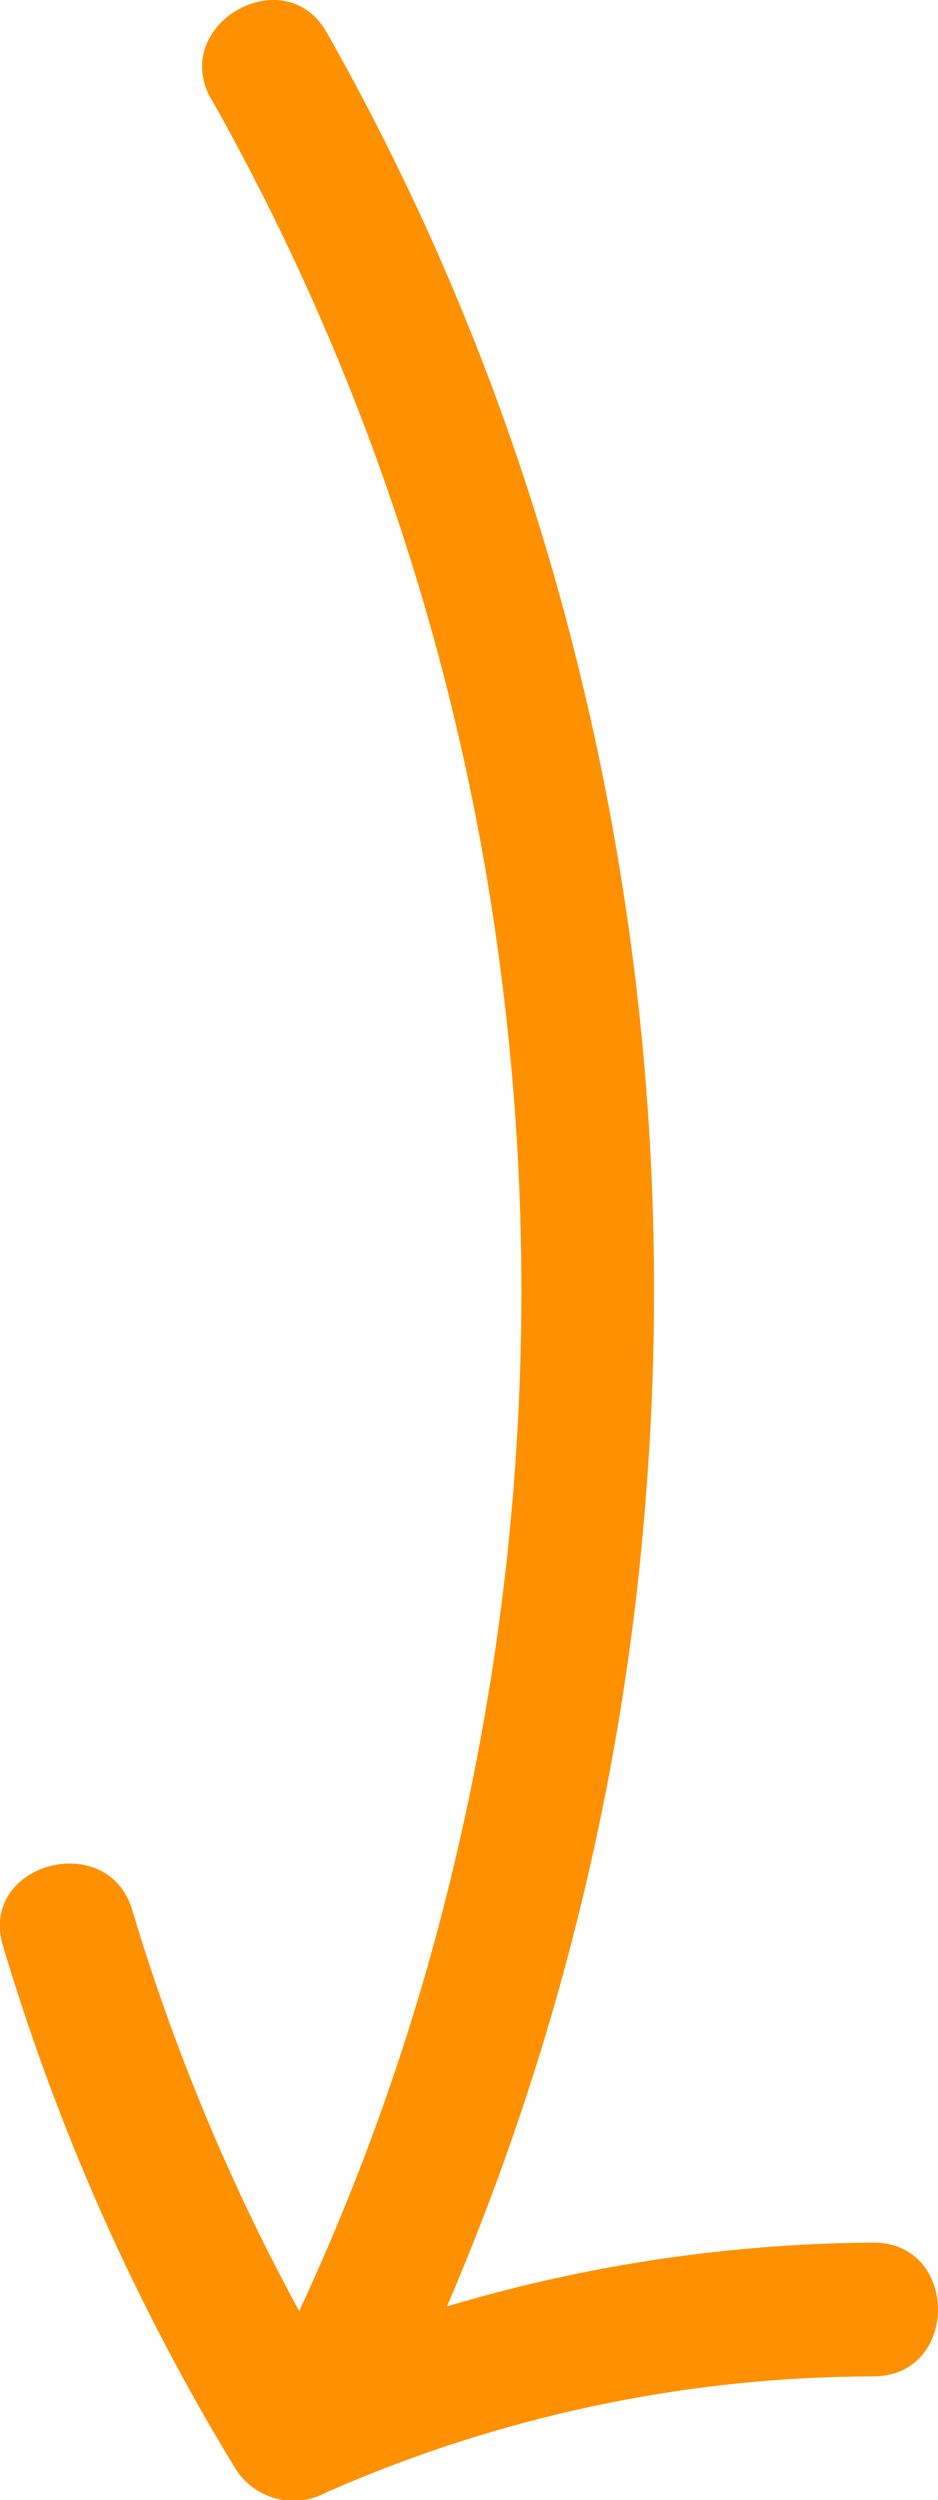
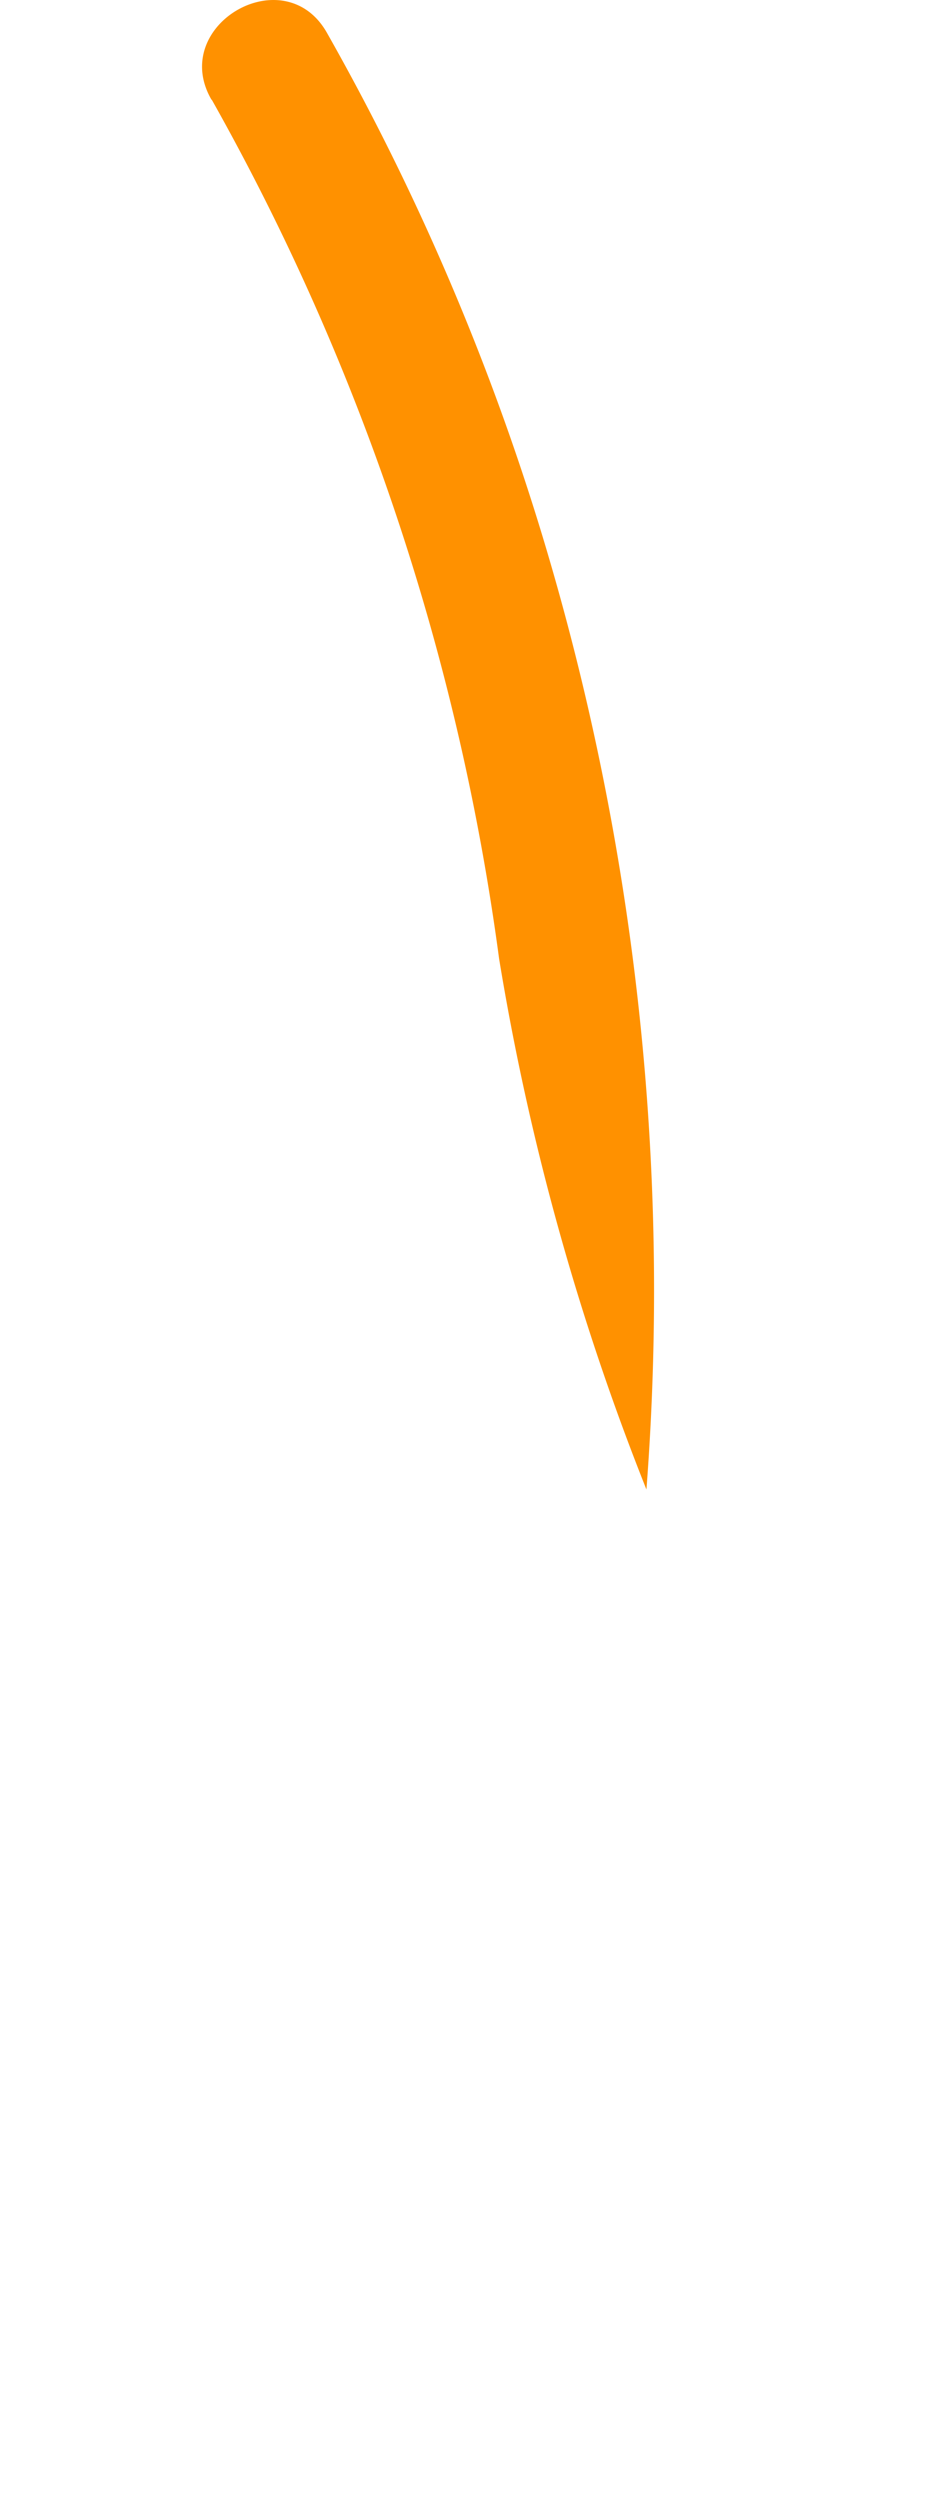
<svg xmlns="http://www.w3.org/2000/svg" viewBox="0 0 42.08 112.14">
  <title>Asset 234</title>
  <g id="Layer_2" data-name="Layer 2">
    <g id="Layer_2-2" data-name="Layer 2">
-       <path d="M9.51,4.49A107.63,107.63,0,0,1,22.39,43a111.29,111.29,0,0,1-2.14,41.14,104.19,104.19,0,0,1-7.85,21.65,3.08,3.08,0,0,0,1.08,4.11,3,3,0,0,0,4.1-1.08A114.21,114.21,0,0,0,29,66.81a116.85,116.85,0,0,0-4.66-42.75,111.37,111.37,0,0,0-9.68-22.6c-1.91-3.35-7.09-.33-5.18,3Z" style="fill:#ff9100" />
-       <path d="M.14,87.3a99.76,99.76,0,0,0,10.41,23.41,3.08,3.08,0,0,0,4.1,1.08,61.13,61.13,0,0,1,24.53-5.2c3.86,0,3.87-6,0-6a68.39,68.39,0,0,0-27.56,6l4.11,1.07a93.66,93.66,0,0,1-9.8-22C4.82,82-1,83.59.14,87.3Z" style="fill:#ff9100" />
+       <path d="M9.51,4.49A107.63,107.63,0,0,1,22.39,43A114.21,114.21,0,0,0,29,66.81a116.85,116.85,0,0,0-4.66-42.75,111.37,111.37,0,0,0-9.68-22.6c-1.91-3.35-7.09-.33-5.18,3Z" style="fill:#ff9100" />
    </g>
  </g>
</svg>